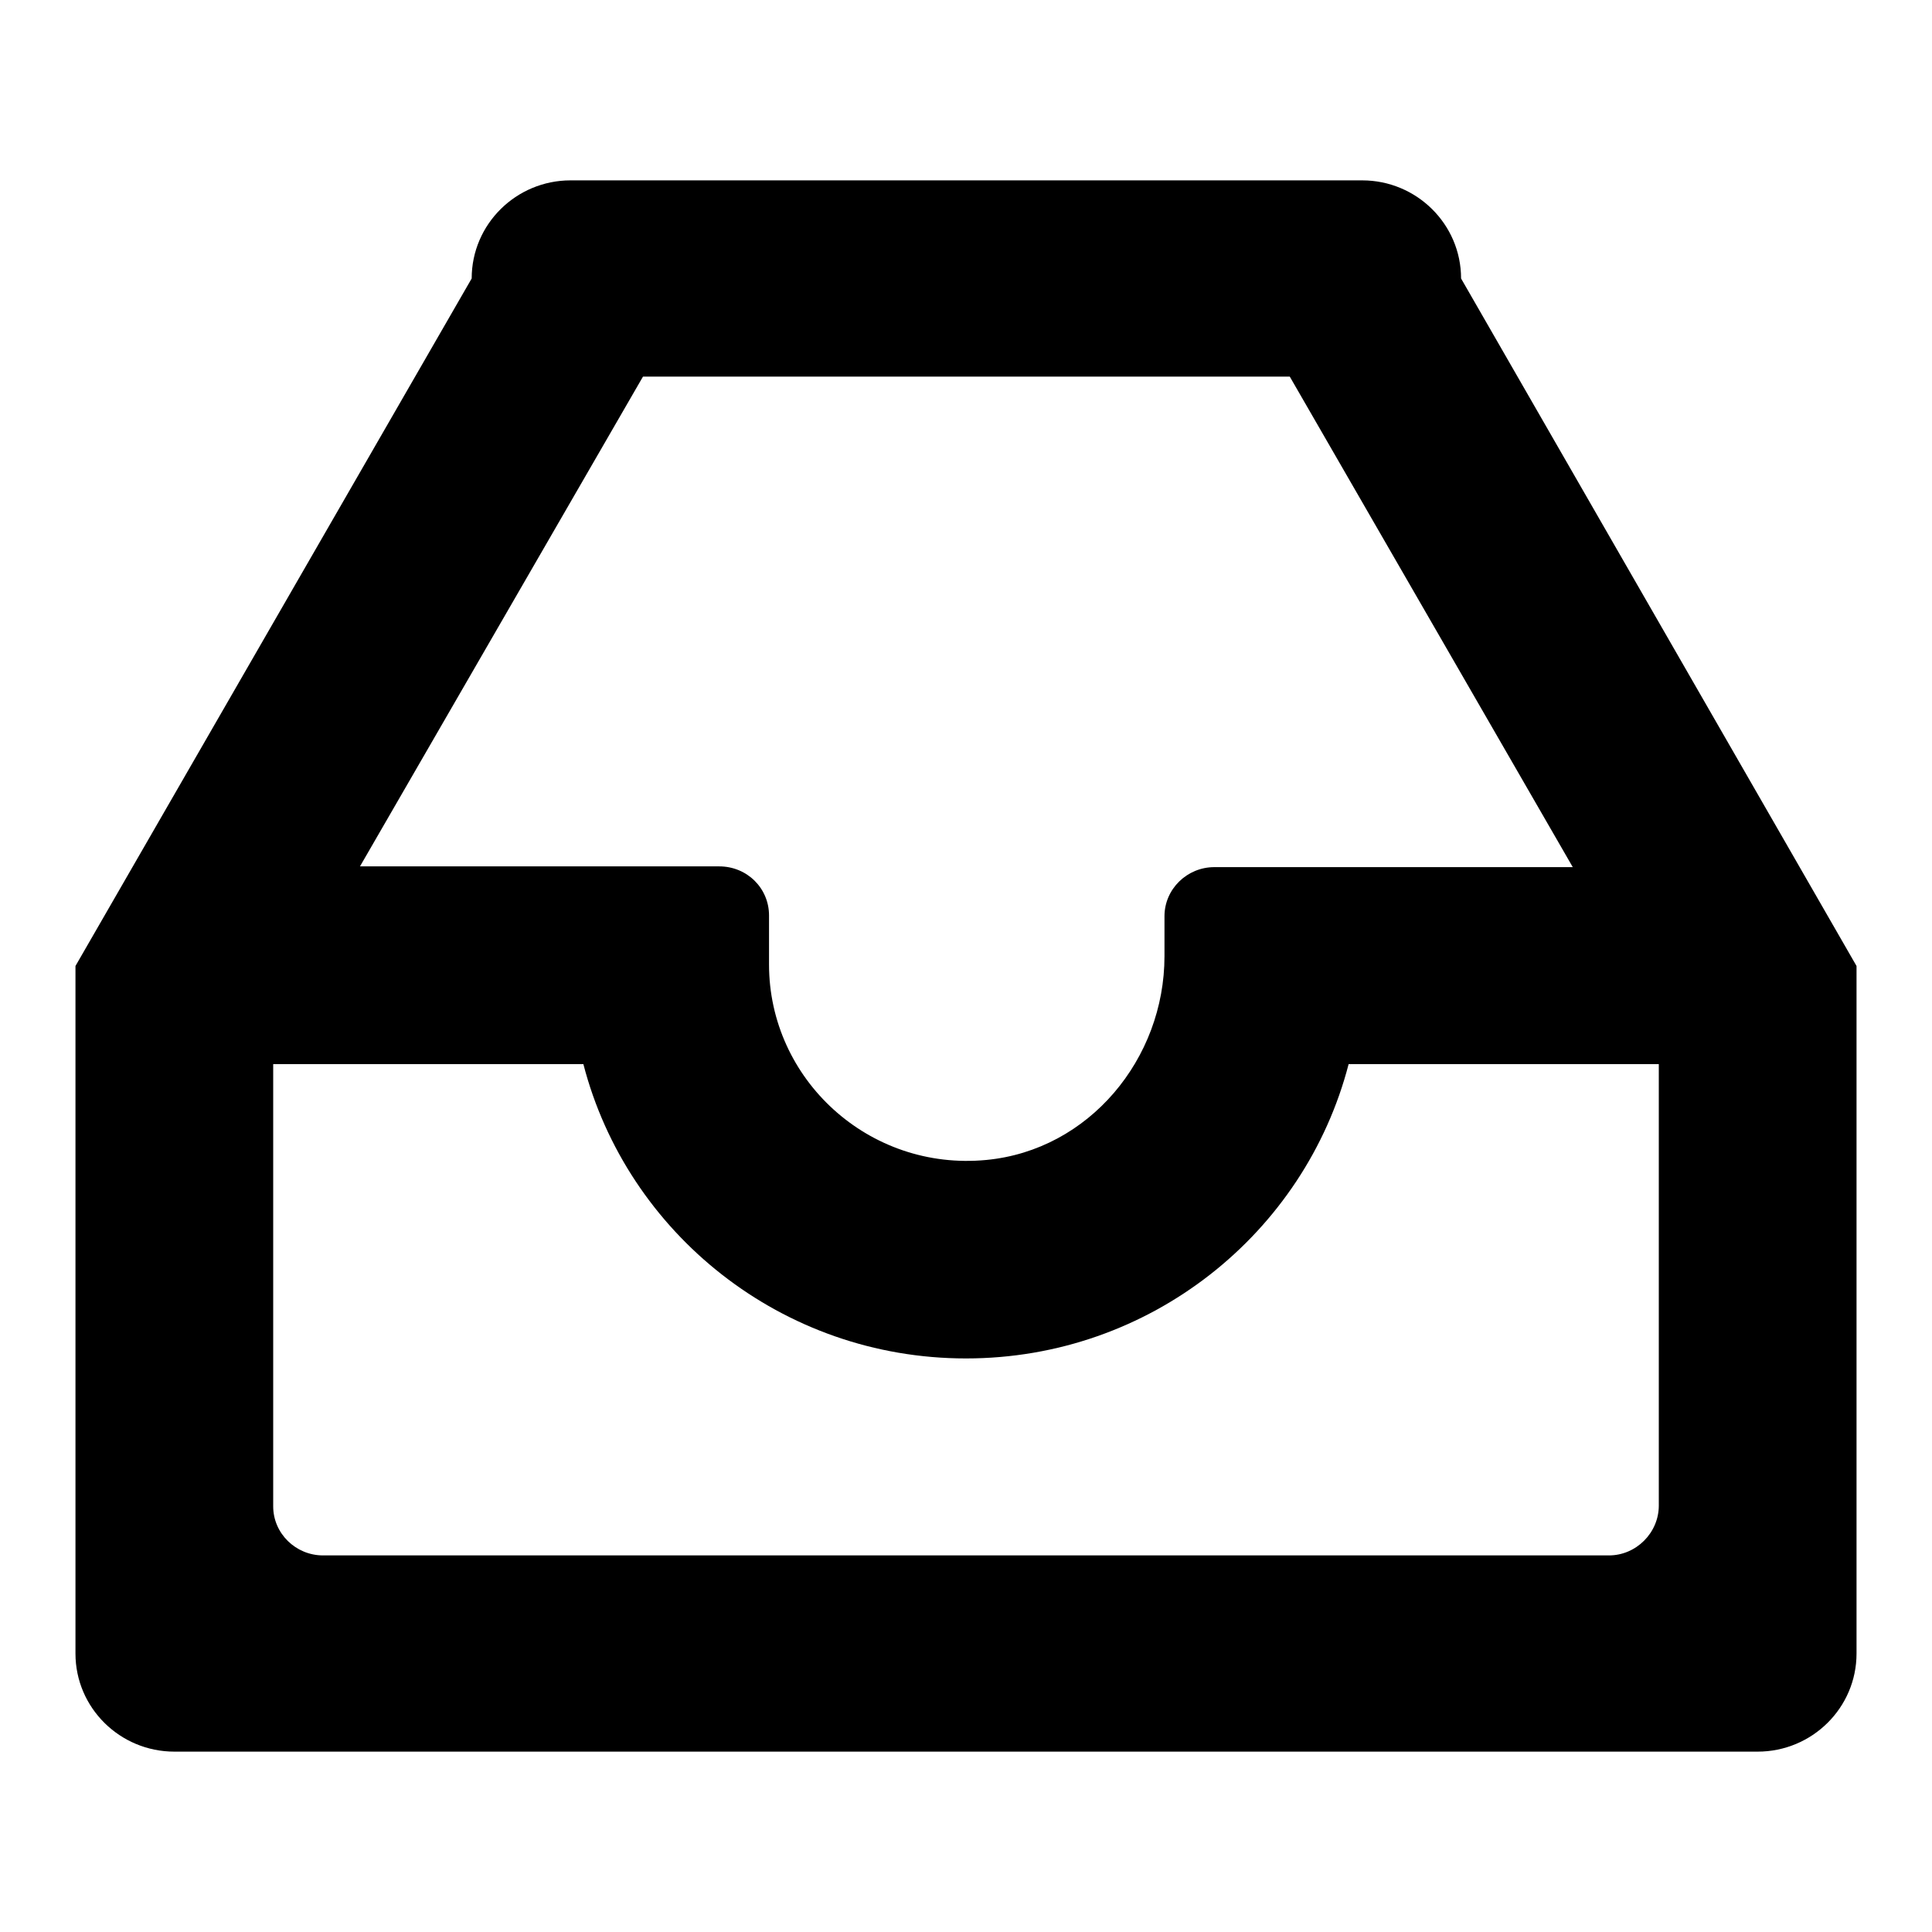
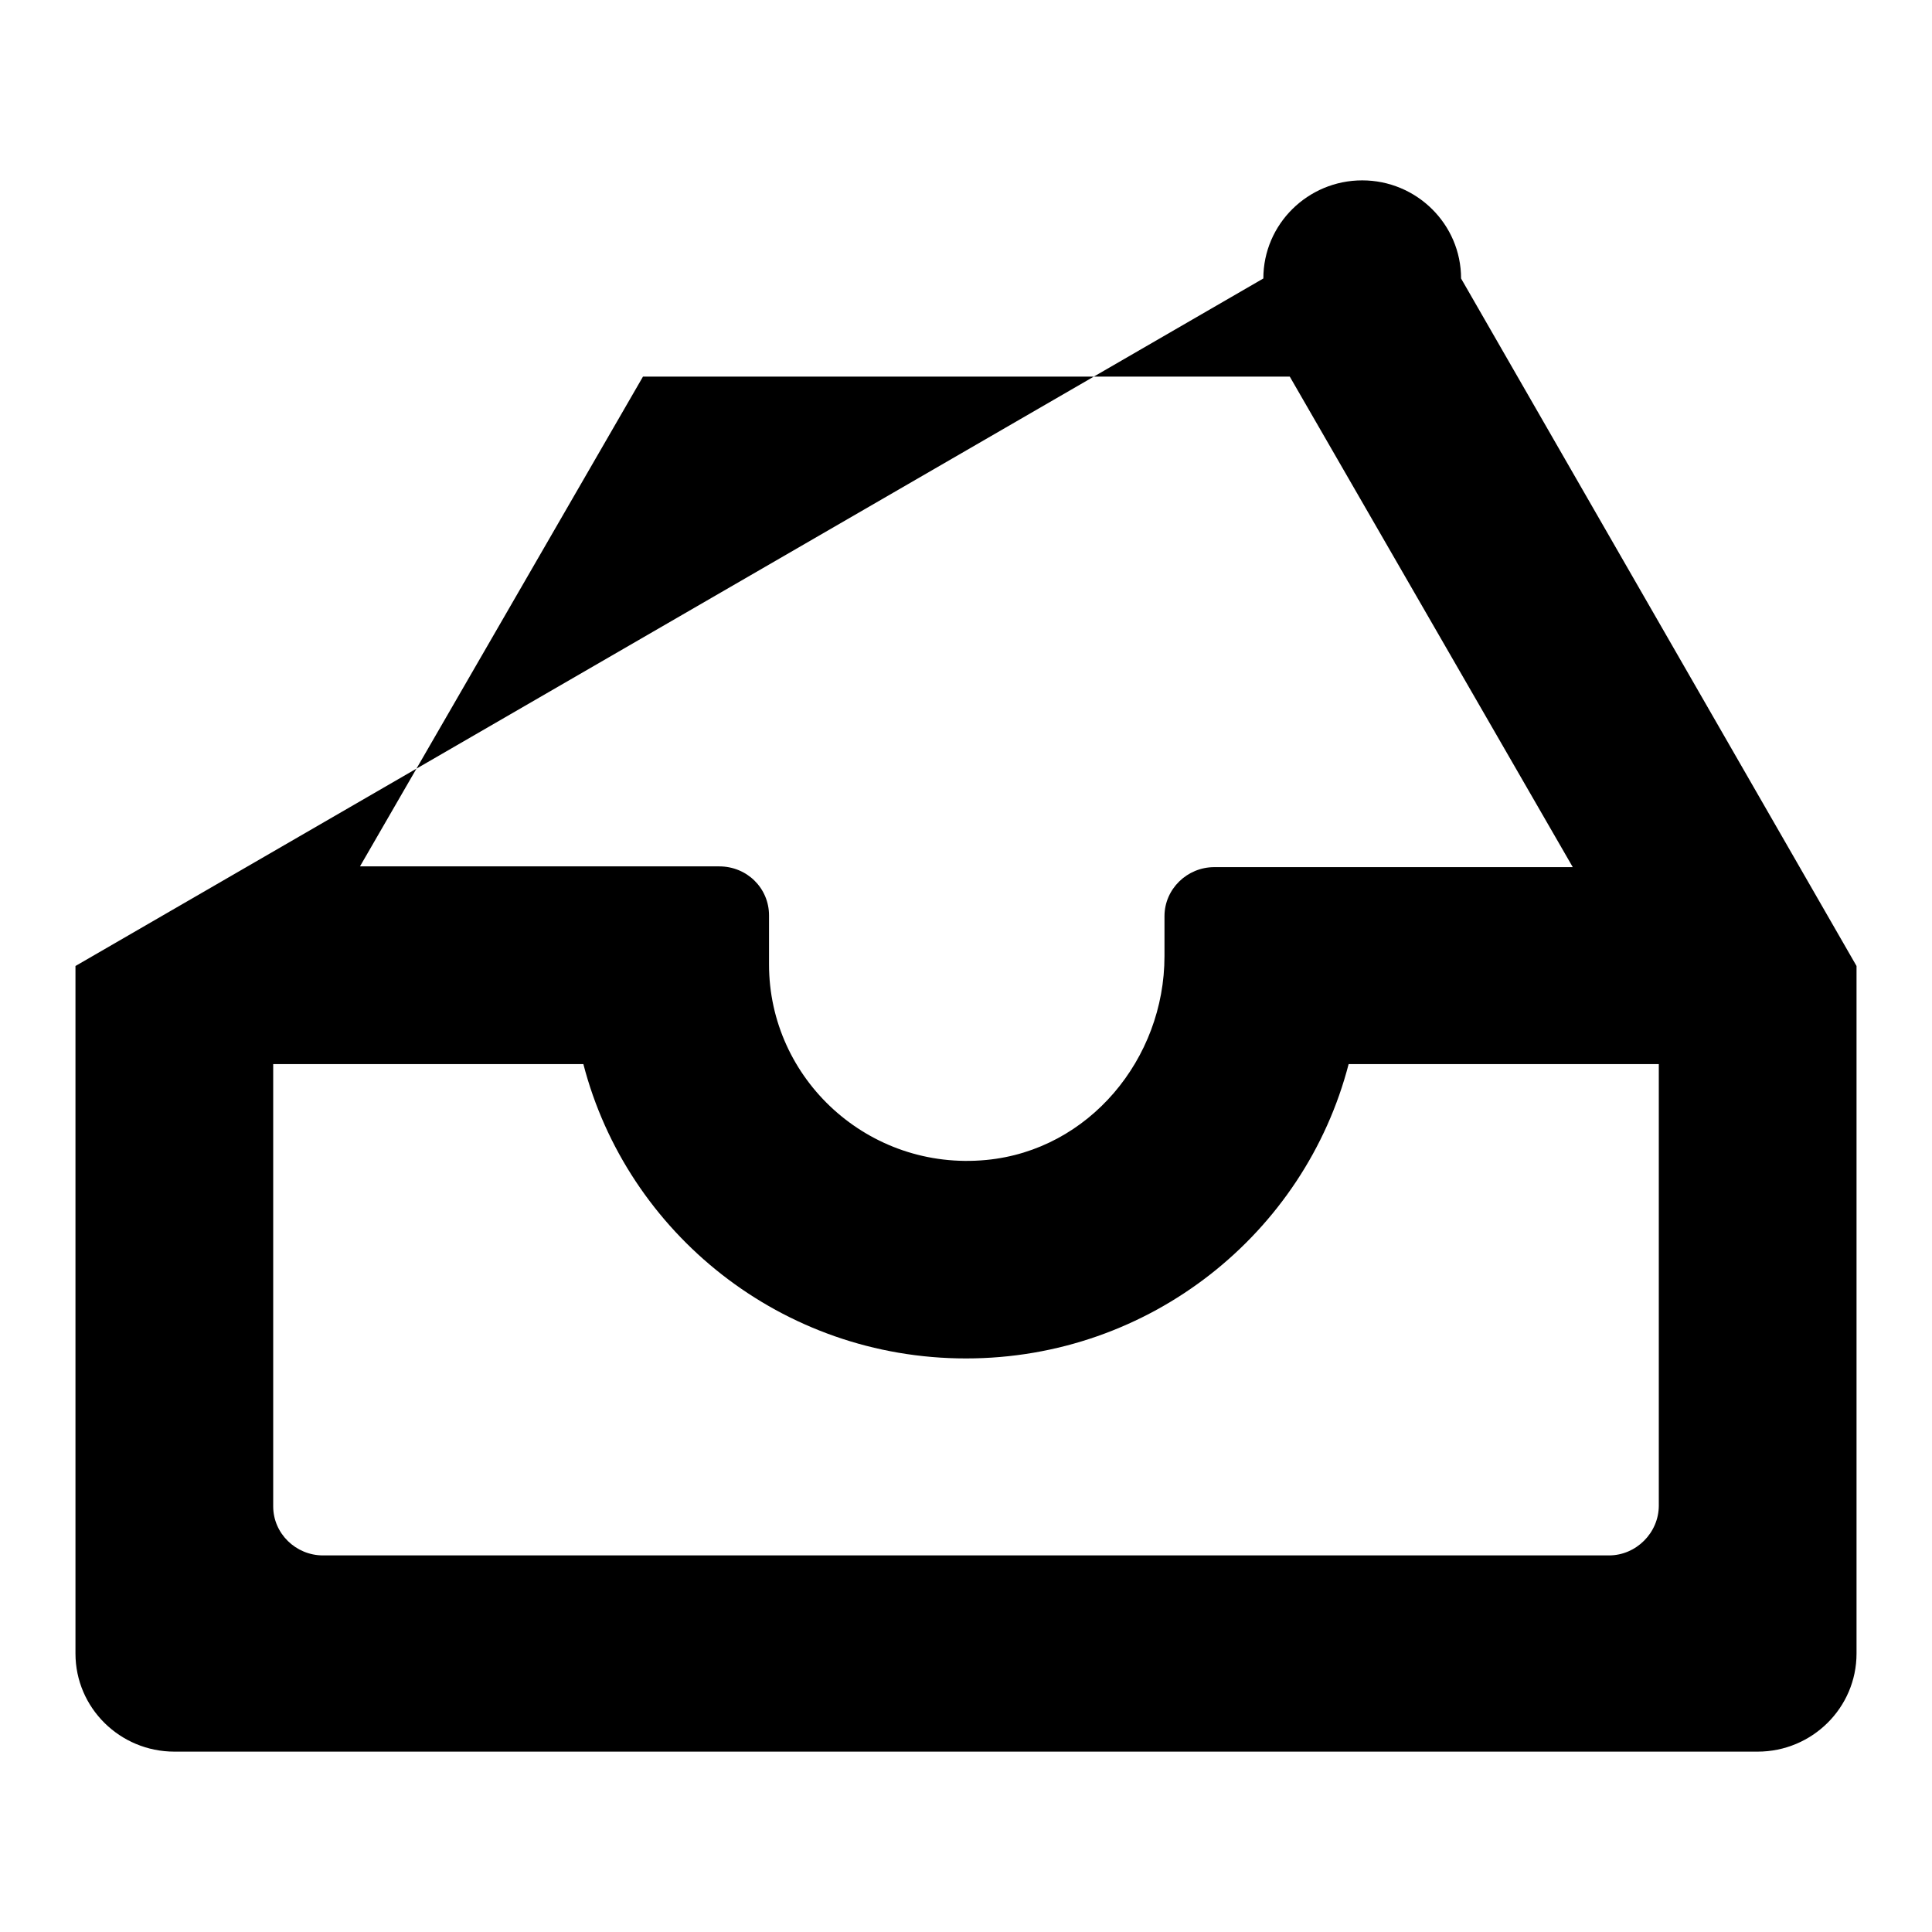
<svg xmlns="http://www.w3.org/2000/svg" version="1.1" x="0px" y="0px" viewBox="0 0 256 256" enable-background="new 0 0 256 256" xml:space="preserve">
  <g>
-     <path fill="#000000" d="M193.6,36.9c0-7.2-5.9-13-13.1-13H75.6c-7.2,0-13.1,5.8-13.1,13L10,128v91.1c0,7.2,5.9,13,13.1,13h209.8 c7.2,0,13.1-5.8,13.1-13V128L193.6,36.9z M85.2,49.9h85.7l37.5,65h-47.5c-3.6,0-6.6,2.9-6.6,6.5v5.3c0,13.6-10,25.7-23.6,27 c-15.6,1.5-28.8-10.7-28.8-25.9v-6.5c0-3.6-2.9-6.5-6.6-6.5H47.7L85.2,49.9z M213.2,206.1H42.8c-3.6,0-6.6-2.9-6.6-6.5V141h41.1 c5.8,22.4,26.3,39,50.7,39c24.4,0,44.9-16.6,50.7-39h41.1v58.5C219.8,203.1,216.8,206.1,213.2,206.1z" />
+     <path fill="#000000" d="M193.6,36.9c0-7.2-5.9-13-13.1-13c-7.2,0-13.1,5.8-13.1,13L10,128v91.1c0,7.2,5.9,13,13.1,13h209.8 c7.2,0,13.1-5.8,13.1-13V128L193.6,36.9z M85.2,49.9h85.7l37.5,65h-47.5c-3.6,0-6.6,2.9-6.6,6.5v5.3c0,13.6-10,25.7-23.6,27 c-15.6,1.5-28.8-10.7-28.8-25.9v-6.5c0-3.6-2.9-6.5-6.6-6.5H47.7L85.2,49.9z M213.2,206.1H42.8c-3.6,0-6.6-2.9-6.6-6.5V141h41.1 c5.8,22.4,26.3,39,50.7,39c24.4,0,44.9-16.6,50.7-39h41.1v58.5C219.8,203.1,216.8,206.1,213.2,206.1z" />
  </g>
</svg>